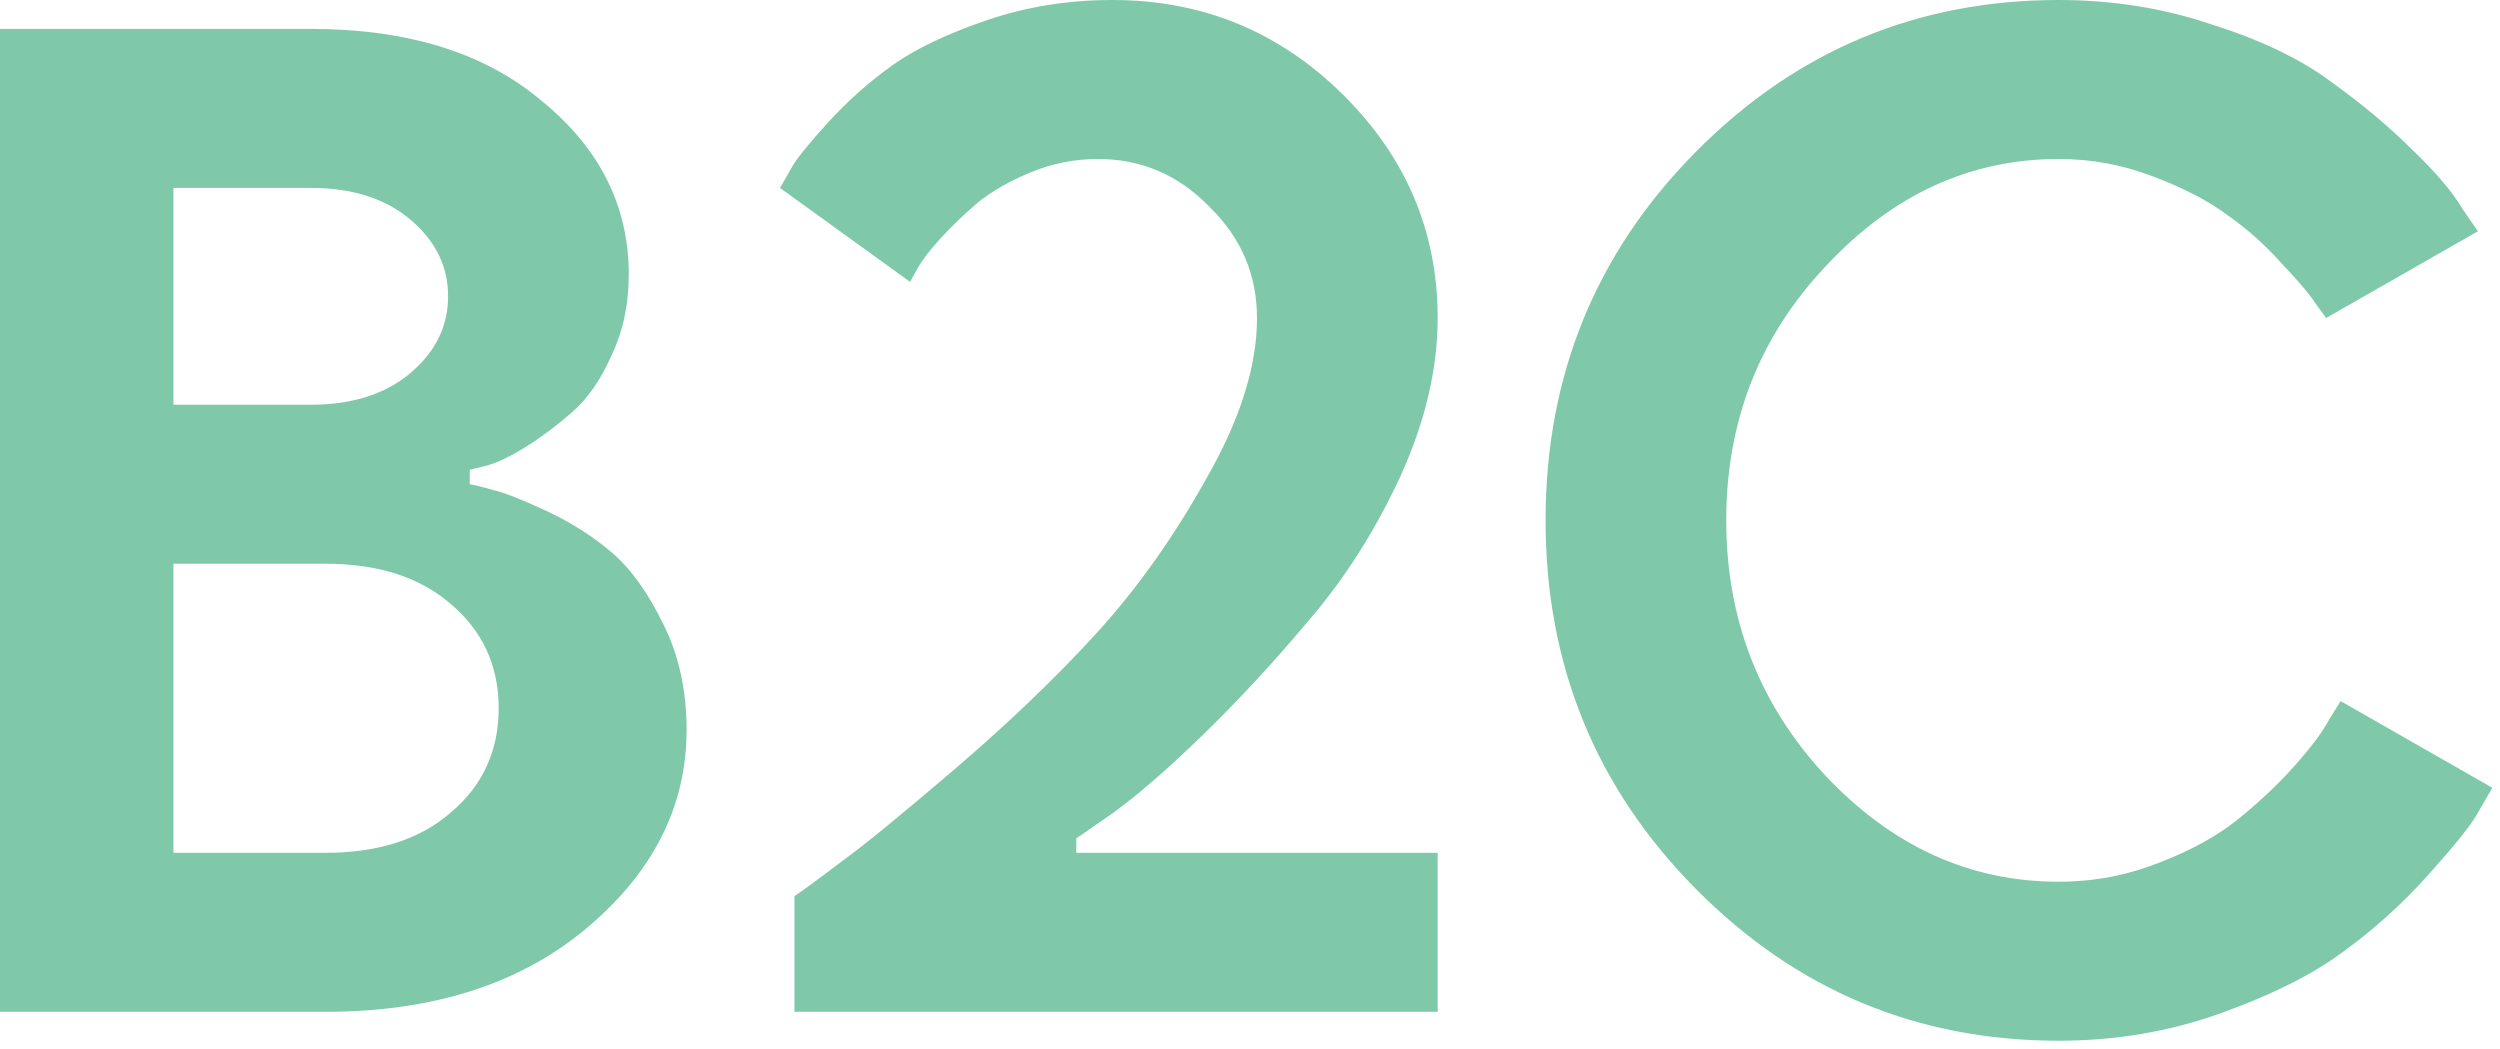
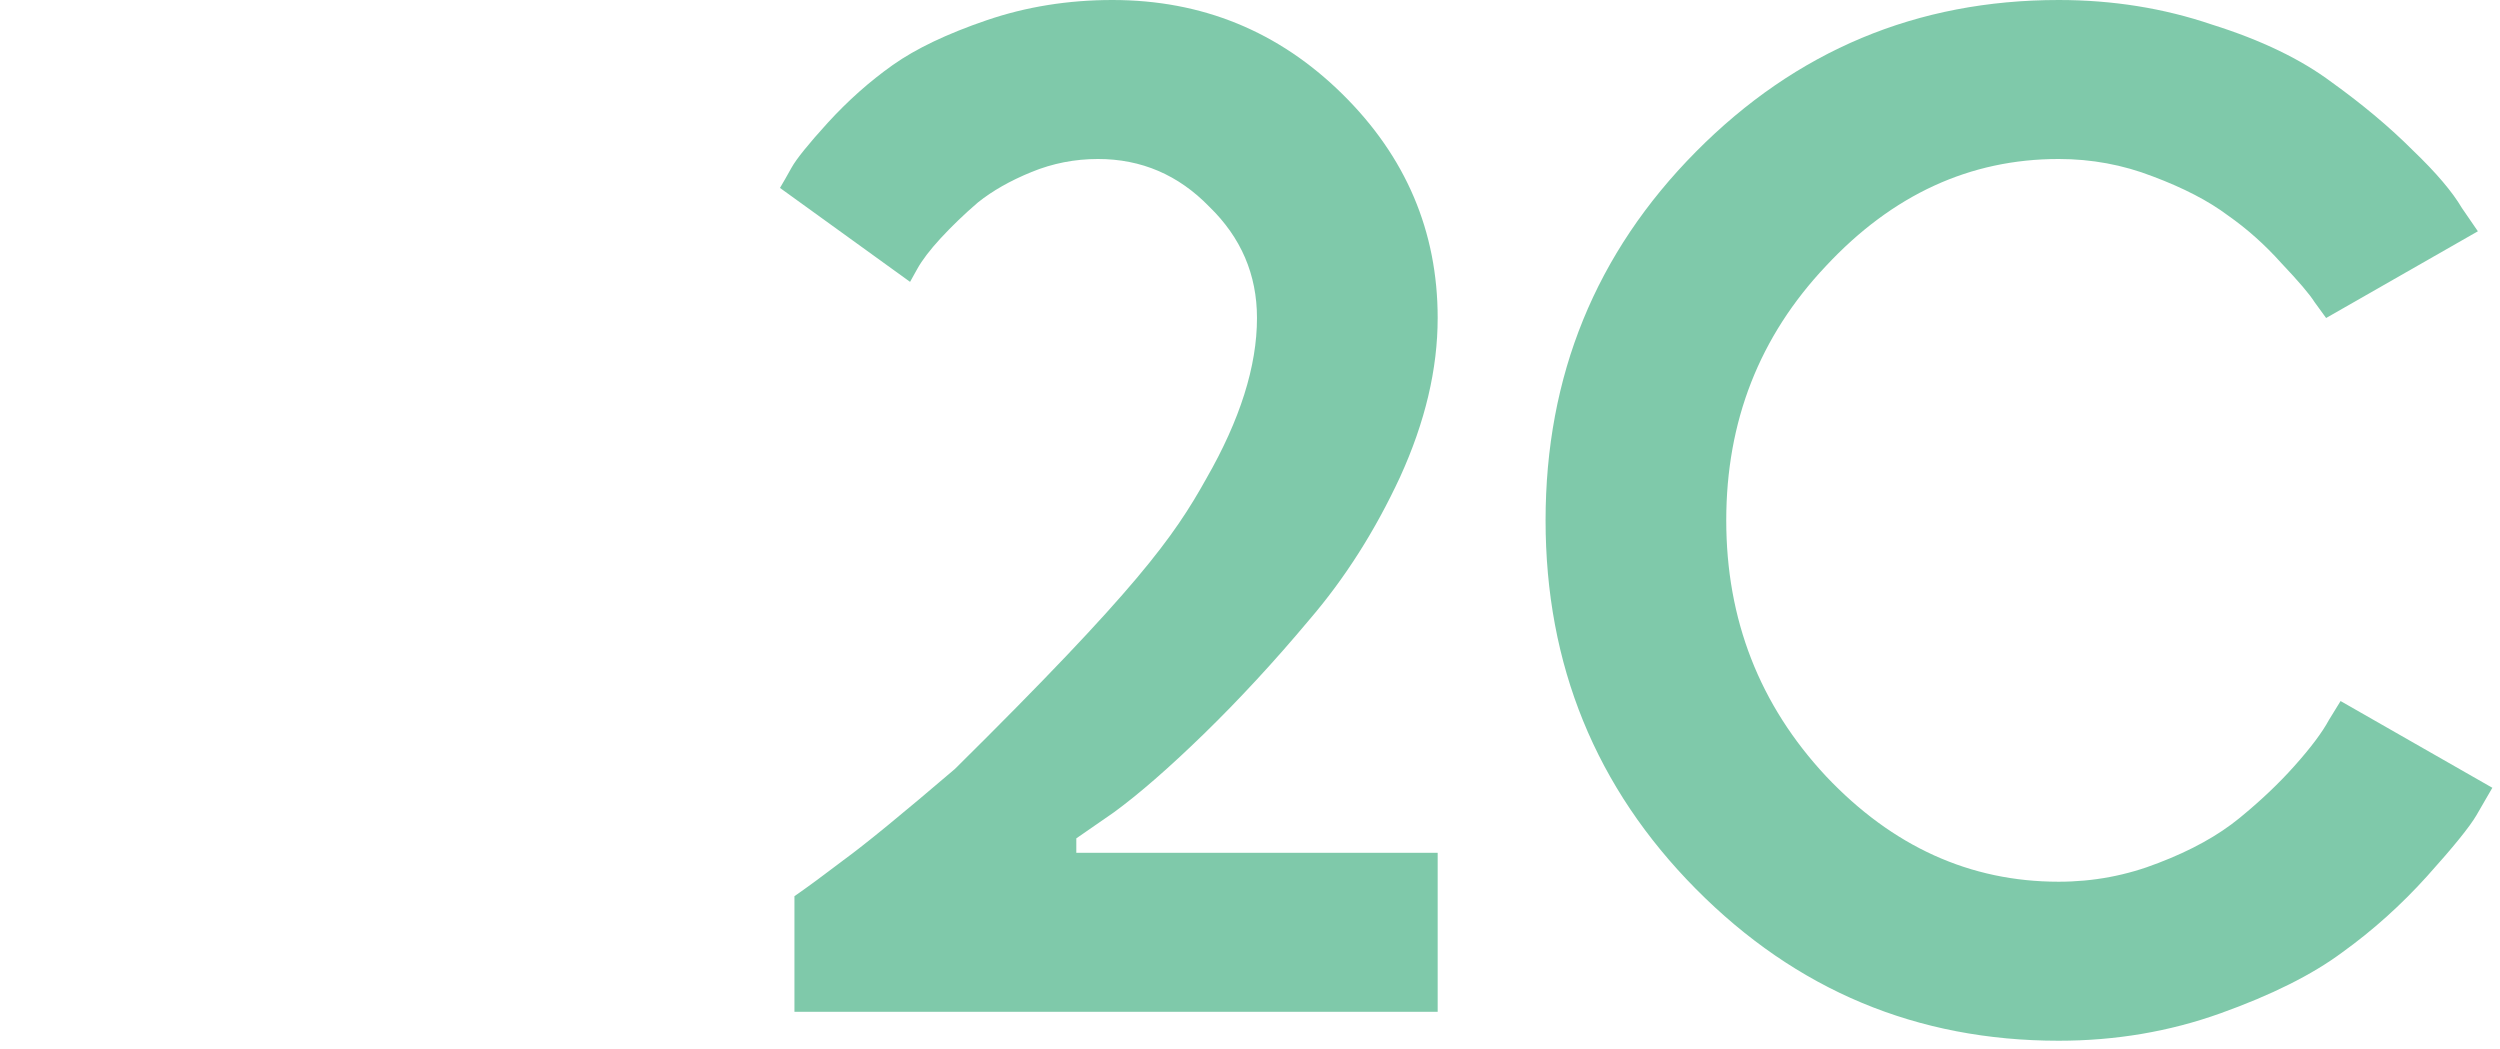
<svg xmlns="http://www.w3.org/2000/svg" width="174" height="73" viewBox="0 0 174 73" fill="none">
-   <path d="M0 70.423V2.012H21.63C28.404 2.012 33.769 3.689 37.727 7.042C41.751 10.329 43.763 14.353 43.763 19.115C43.763 21.194 43.36 23.072 42.556 24.749C41.818 26.425 40.912 27.733 39.839 28.672C38.766 29.611 37.693 30.416 36.62 31.087C35.547 31.757 34.641 32.193 33.904 32.395L32.696 32.696V33.702C33.099 33.769 33.635 33.904 34.306 34.105C34.977 34.239 36.184 34.708 37.928 35.513C39.672 36.318 41.214 37.291 42.556 38.431C43.897 39.571 45.104 41.248 46.177 43.461C47.25 45.607 47.787 48.055 47.787 50.805C47.787 56.103 45.473 60.698 40.845 64.588C36.218 68.478 30.148 70.423 22.636 70.423H0ZM12.072 59.356H22.636C26.325 59.356 29.242 58.417 31.389 56.539C33.602 54.661 34.708 52.247 34.708 49.296C34.708 46.345 33.602 43.93 31.389 42.053C29.242 40.175 26.325 39.236 22.636 39.236H12.072V59.356ZM12.072 28.169H21.63C24.514 28.169 26.828 27.431 28.572 25.956C30.315 24.48 31.187 22.703 31.187 20.624C31.187 18.545 30.315 16.767 28.572 15.292C26.828 13.816 24.514 13.079 21.63 13.079H12.072V28.169Z" fill="#009457" fill-opacity="0.5" />
-   <path d="M87.486 22.133C87.486 19.115 86.38 16.533 84.166 14.386C82.02 12.173 79.438 11.066 76.42 11.066C74.81 11.066 73.267 11.368 71.792 11.972C70.317 12.575 69.076 13.28 68.07 14.085C67.131 14.889 66.259 15.728 65.454 16.6C64.716 17.404 64.18 18.109 63.844 18.712L63.341 19.618L54.287 13.079C54.488 12.743 54.756 12.274 55.092 11.67C55.427 11.066 56.265 10.027 57.607 8.551C59.015 7.009 60.524 5.667 62.134 4.527C63.744 3.387 65.923 2.347 68.673 1.408C71.423 0.469 74.341 0 77.426 0C83.663 0 88.995 2.18 93.422 6.539C97.848 10.899 100.062 16.097 100.062 22.133C100.062 25.688 99.19 29.376 97.446 33.199C95.702 36.955 93.59 40.275 91.108 43.159C88.694 46.043 86.245 48.692 83.764 51.107C81.349 53.454 79.27 55.265 77.526 56.539L74.911 58.35V59.356H100.062V70.423H55.293V62.374C56.165 61.771 57.305 60.932 58.714 59.859C60.189 58.786 62.771 56.674 66.46 53.521C70.216 50.302 73.502 47.15 76.319 44.065C79.136 40.979 81.685 37.391 83.965 33.3C86.312 29.209 87.486 25.486 87.486 22.133Z" fill="#009457" fill-opacity="0.5" />
+   <path d="M87.486 22.133C87.486 19.115 86.38 16.533 84.166 14.386C82.02 12.173 79.438 11.066 76.42 11.066C74.81 11.066 73.267 11.368 71.792 11.972C70.317 12.575 69.076 13.28 68.07 14.085C67.131 14.889 66.259 15.728 65.454 16.6C64.716 17.404 64.18 18.109 63.844 18.712L63.341 19.618L54.287 13.079C54.488 12.743 54.756 12.274 55.092 11.67C55.427 11.066 56.265 10.027 57.607 8.551C59.015 7.009 60.524 5.667 62.134 4.527C63.744 3.387 65.923 2.347 68.673 1.408C71.423 0.469 74.341 0 77.426 0C83.663 0 88.995 2.18 93.422 6.539C97.848 10.899 100.062 16.097 100.062 22.133C100.062 25.688 99.19 29.376 97.446 33.199C95.702 36.955 93.59 40.275 91.108 43.159C88.694 46.043 86.245 48.692 83.764 51.107C81.349 53.454 79.27 55.265 77.526 56.539L74.911 58.35V59.356H100.062V70.423H55.293V62.374C56.165 61.771 57.305 60.932 58.714 59.859C60.189 58.786 62.771 56.674 66.46 53.521C79.136 40.979 81.685 37.391 83.965 33.3C86.312 29.209 87.486 25.486 87.486 22.133Z" fill="#009457" fill-opacity="0.5" />
  <path d="M143.286 0C147.042 0 150.597 0.57 153.95 1.71C157.371 2.783 160.154 4.125 162.3 5.734C164.446 7.277 166.324 8.853 167.934 10.463C169.544 12.005 170.684 13.347 171.355 14.487L172.461 16.097L161.898 22.133C161.697 21.865 161.428 21.496 161.093 21.026C160.758 20.49 159.986 19.584 158.779 18.31C157.639 17.036 156.398 15.929 155.057 14.99C153.715 13.984 151.972 13.079 149.825 12.274C147.746 11.469 145.566 11.066 143.286 11.066C137.116 11.066 131.717 13.548 127.089 18.511C122.461 23.407 120.147 29.309 120.147 36.218C120.147 43.126 122.461 49.061 127.089 54.024C131.717 58.92 137.116 61.368 143.286 61.368C145.701 61.368 148.014 60.932 150.228 60.061C152.508 59.189 154.386 58.149 155.862 56.942C157.337 55.735 158.611 54.527 159.685 53.32C160.825 52.046 161.63 50.973 162.099 50.101L162.904 48.793L173.467 54.829C173.199 55.299 172.83 55.936 172.361 56.741C171.891 57.545 170.751 58.954 168.94 60.966C167.129 62.978 165.151 64.755 163.004 66.298C160.925 67.841 158.108 69.249 154.554 70.523C150.999 71.798 147.243 72.435 143.286 72.435C133.427 72.435 125.01 68.914 118.034 61.871C111.059 54.829 107.572 46.278 107.572 36.218C107.572 26.157 111.059 17.606 118.034 10.563C125.01 3.521 133.427 0 143.286 0Z" fill="#009457" fill-opacity="0.5" />
</svg>